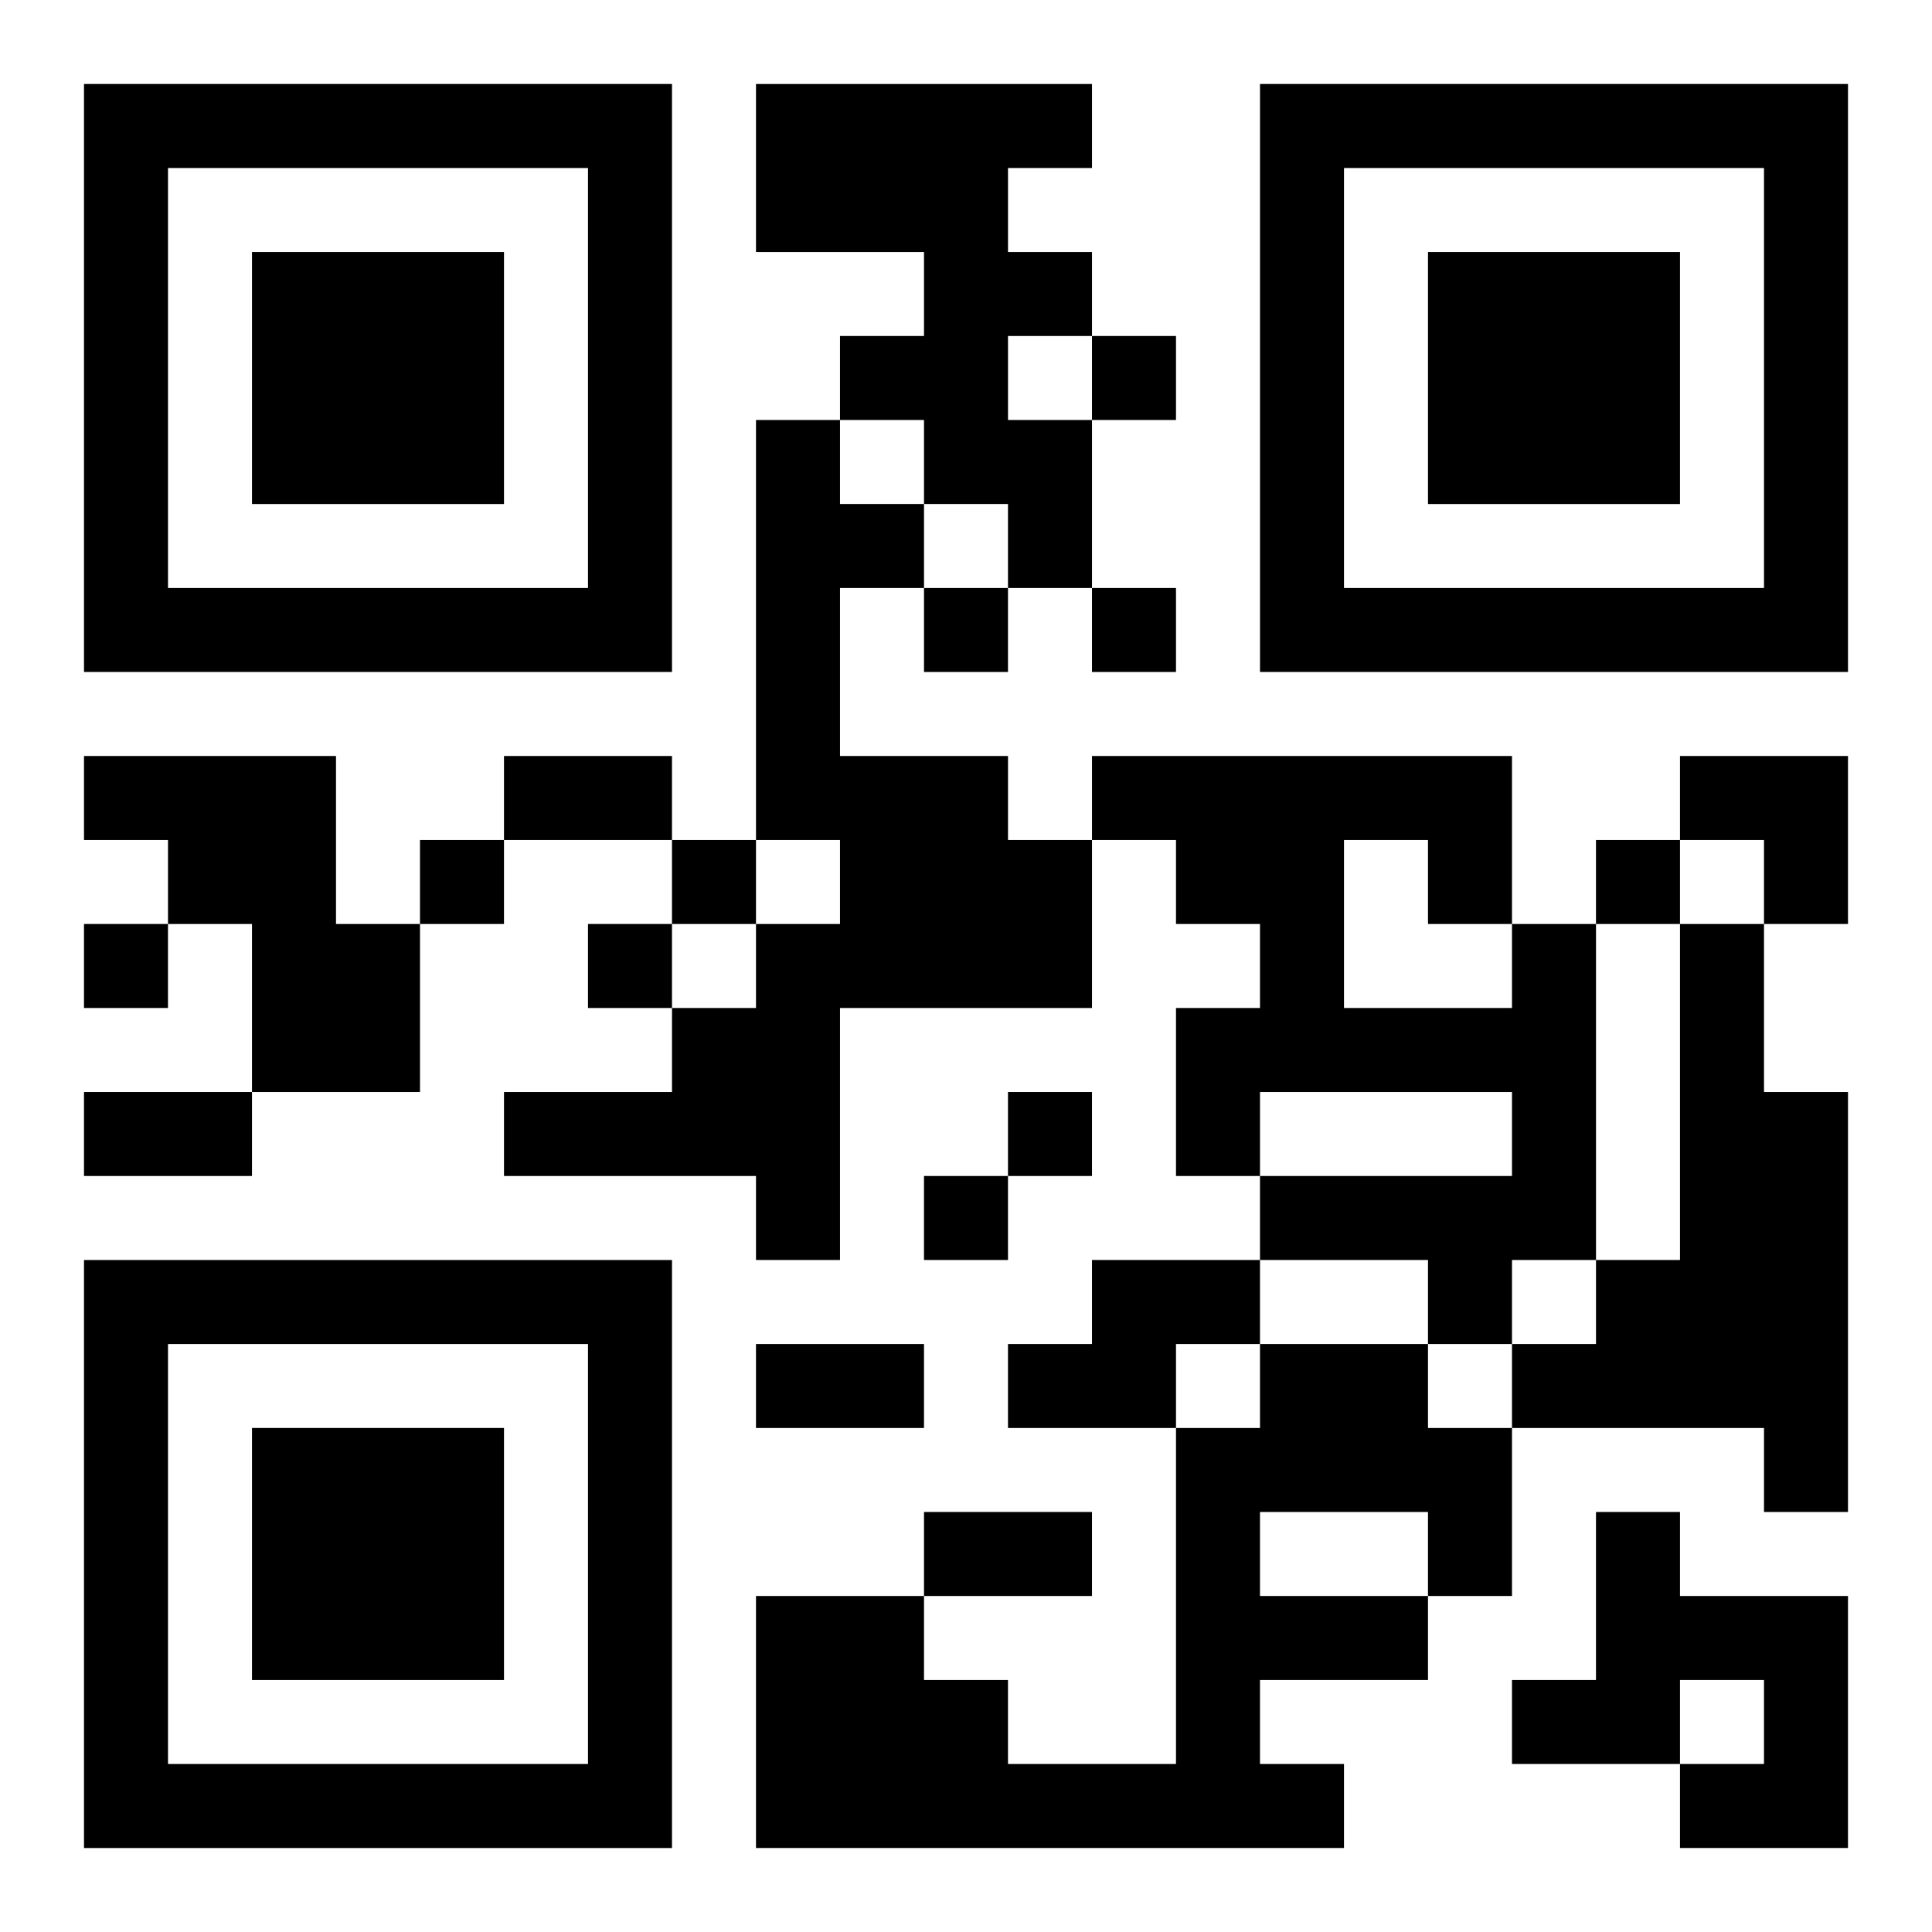
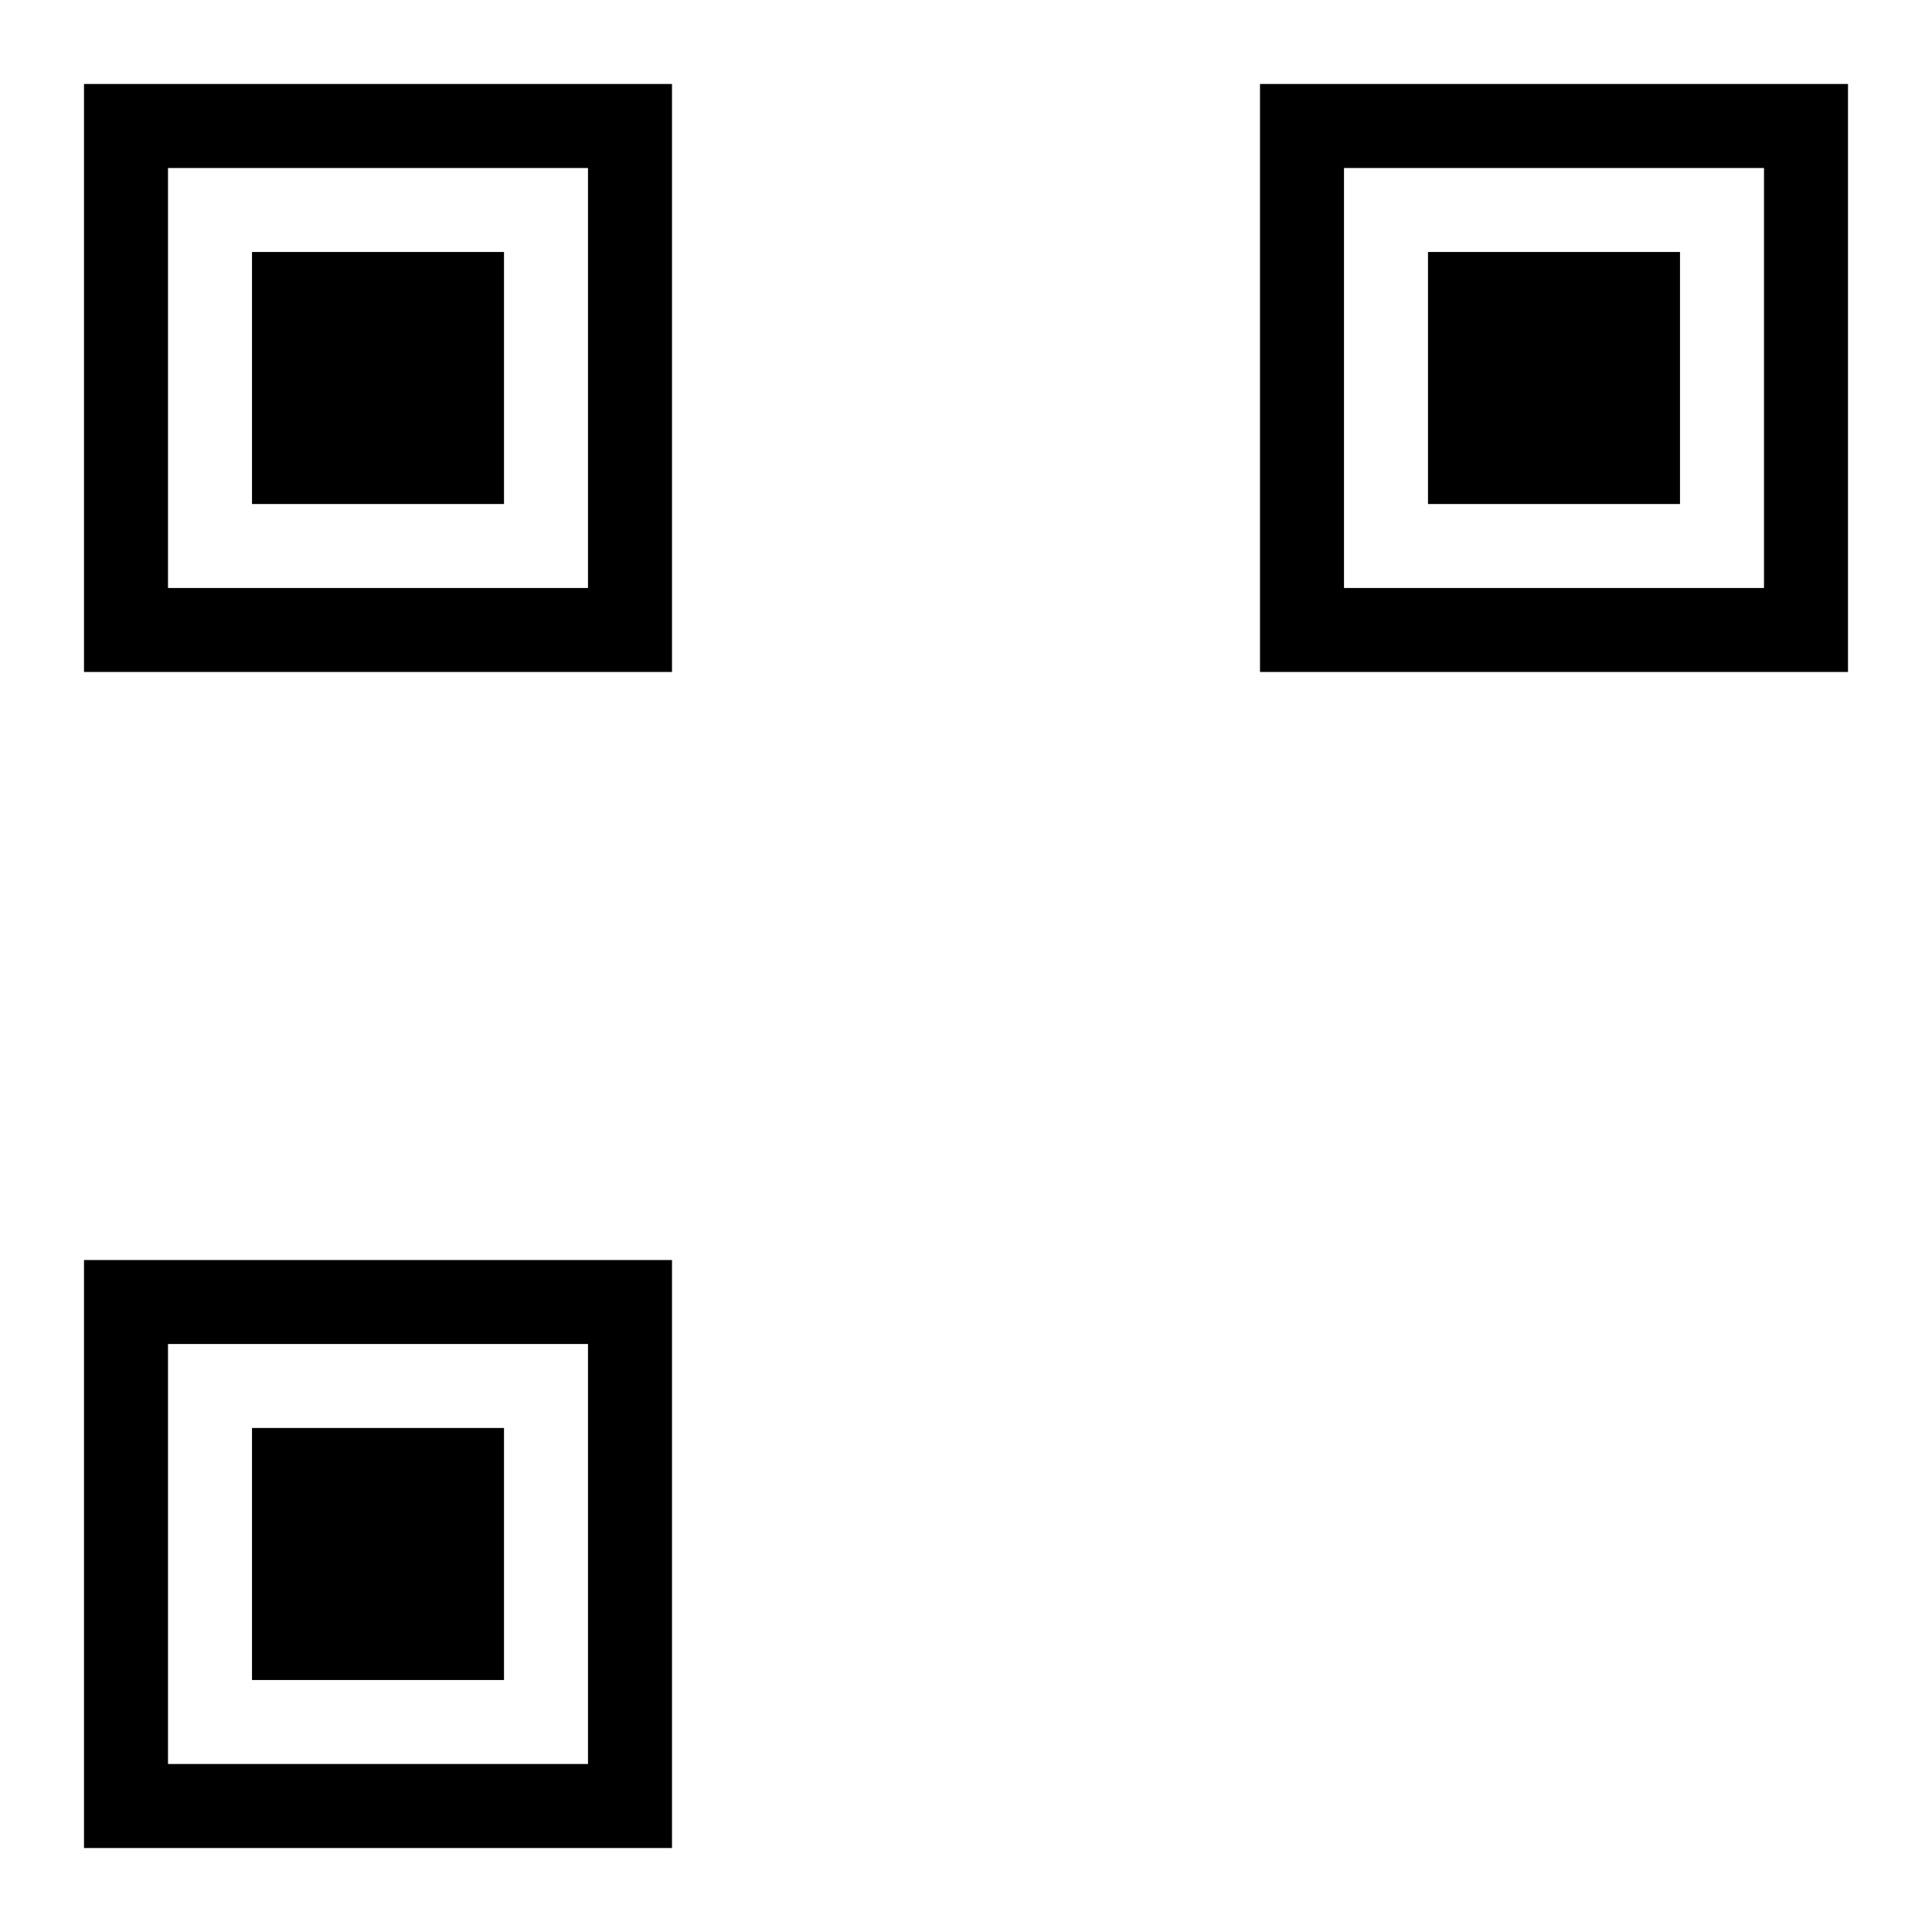
<svg xmlns="http://www.w3.org/2000/svg" xmlns:xlink="http://www.w3.org/1999/xlink" width="250" height="250" baseProfile="full" version="1.1" viewBox="-1 -1 23 23">
  <symbol id="a">
    <path d="m0 7v7h7v-7h-7zm1 1h5v5h-5v-5zm1 1v3h3v-3h-3z" />
  </symbol>
  <use y="-7" xlink:href="#a" />
  <use y="7" xlink:href="#a" />
  <use x="14" y="-7" xlink:href="#a" />
-   <path d="m8 0h4v1h-1v1h1v1h-1v1h1v2h-1v-1h-1v-1h-1v-1h1v-1h-2v-2m0 4h1v1h1v1h-1v2h2v1h1v2h-3v3h-1v-1h-3v-1h2v-1h1v-1h1v-1h-1v-5m-8 4h3v2h1v2h-2v-2h-1v-1h-1v-1m17 2h1v4h-1v1h-1v-1h-2v-1h3v-1h-3v1h-1v-2h1v-1h-1v-1h-1v-1h5v2m-2-1v2h2v-1h-1v-1h-1m4 1h1v2h1v5h-1v-1h-3v-1h1v-1h1v-4m-7 4h2v1h-1v1h-2v-1h1v-1m2 1h2v1h1v2h-1v1h-2v1h1v1h-7v-3h2v1h1v1h2v-4h1v-1m0 2v1h2v-1h-2m4 0h1v1h2v3h-2v-1h1v-1h-1v1h-2v-1h1v-2m-6-14v1h1v-1h-1m-2 3v1h1v-1h-1m2 0v1h1v-1h-1m-8 3v1h1v-1h-1m3 0v1h1v-1h-1m11 0v1h1v-1h-1m-18 1v1h1v-1h-1m6 0v1h1v-1h-1m5 2v1h1v-1h-1m-1 1v1h1v-1h-1m-5-5h2v1h-2v-1m-5 4h2v1h-2v-1m8 3h2v1h-2v-1m2 2h2v1h-2v-1m9-9h2v2h-1v-1h-1z" />
</svg>